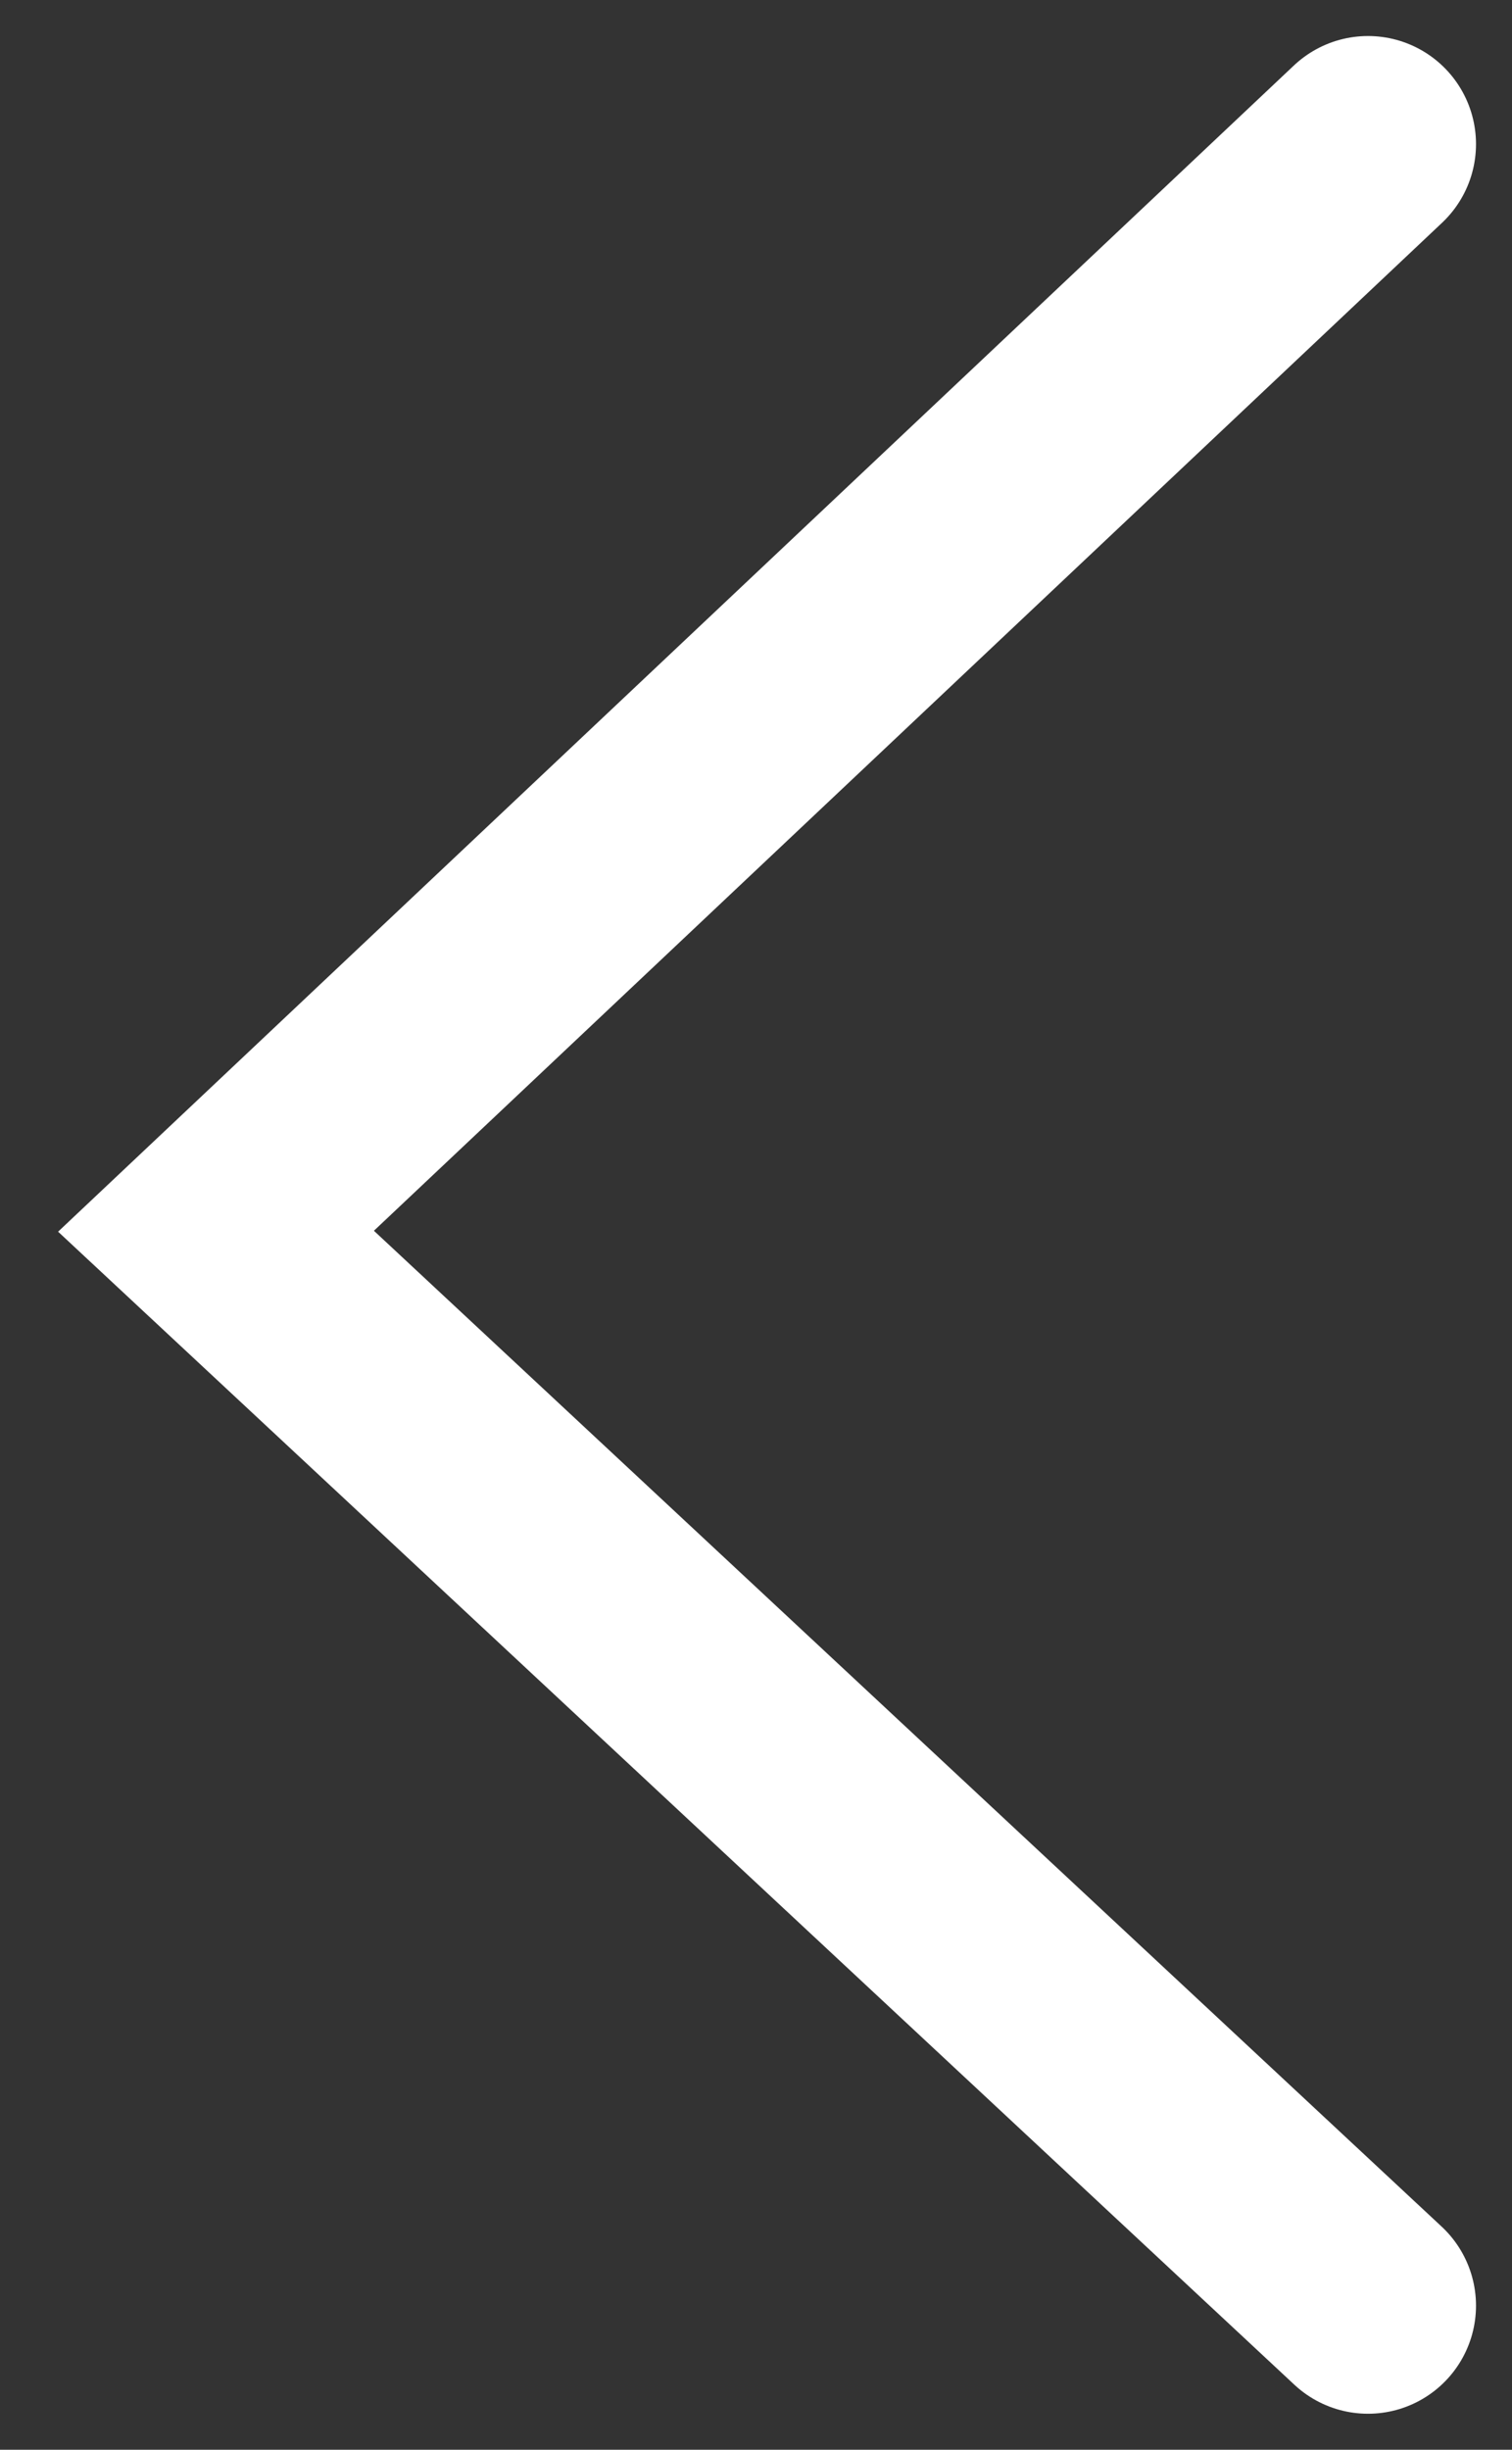
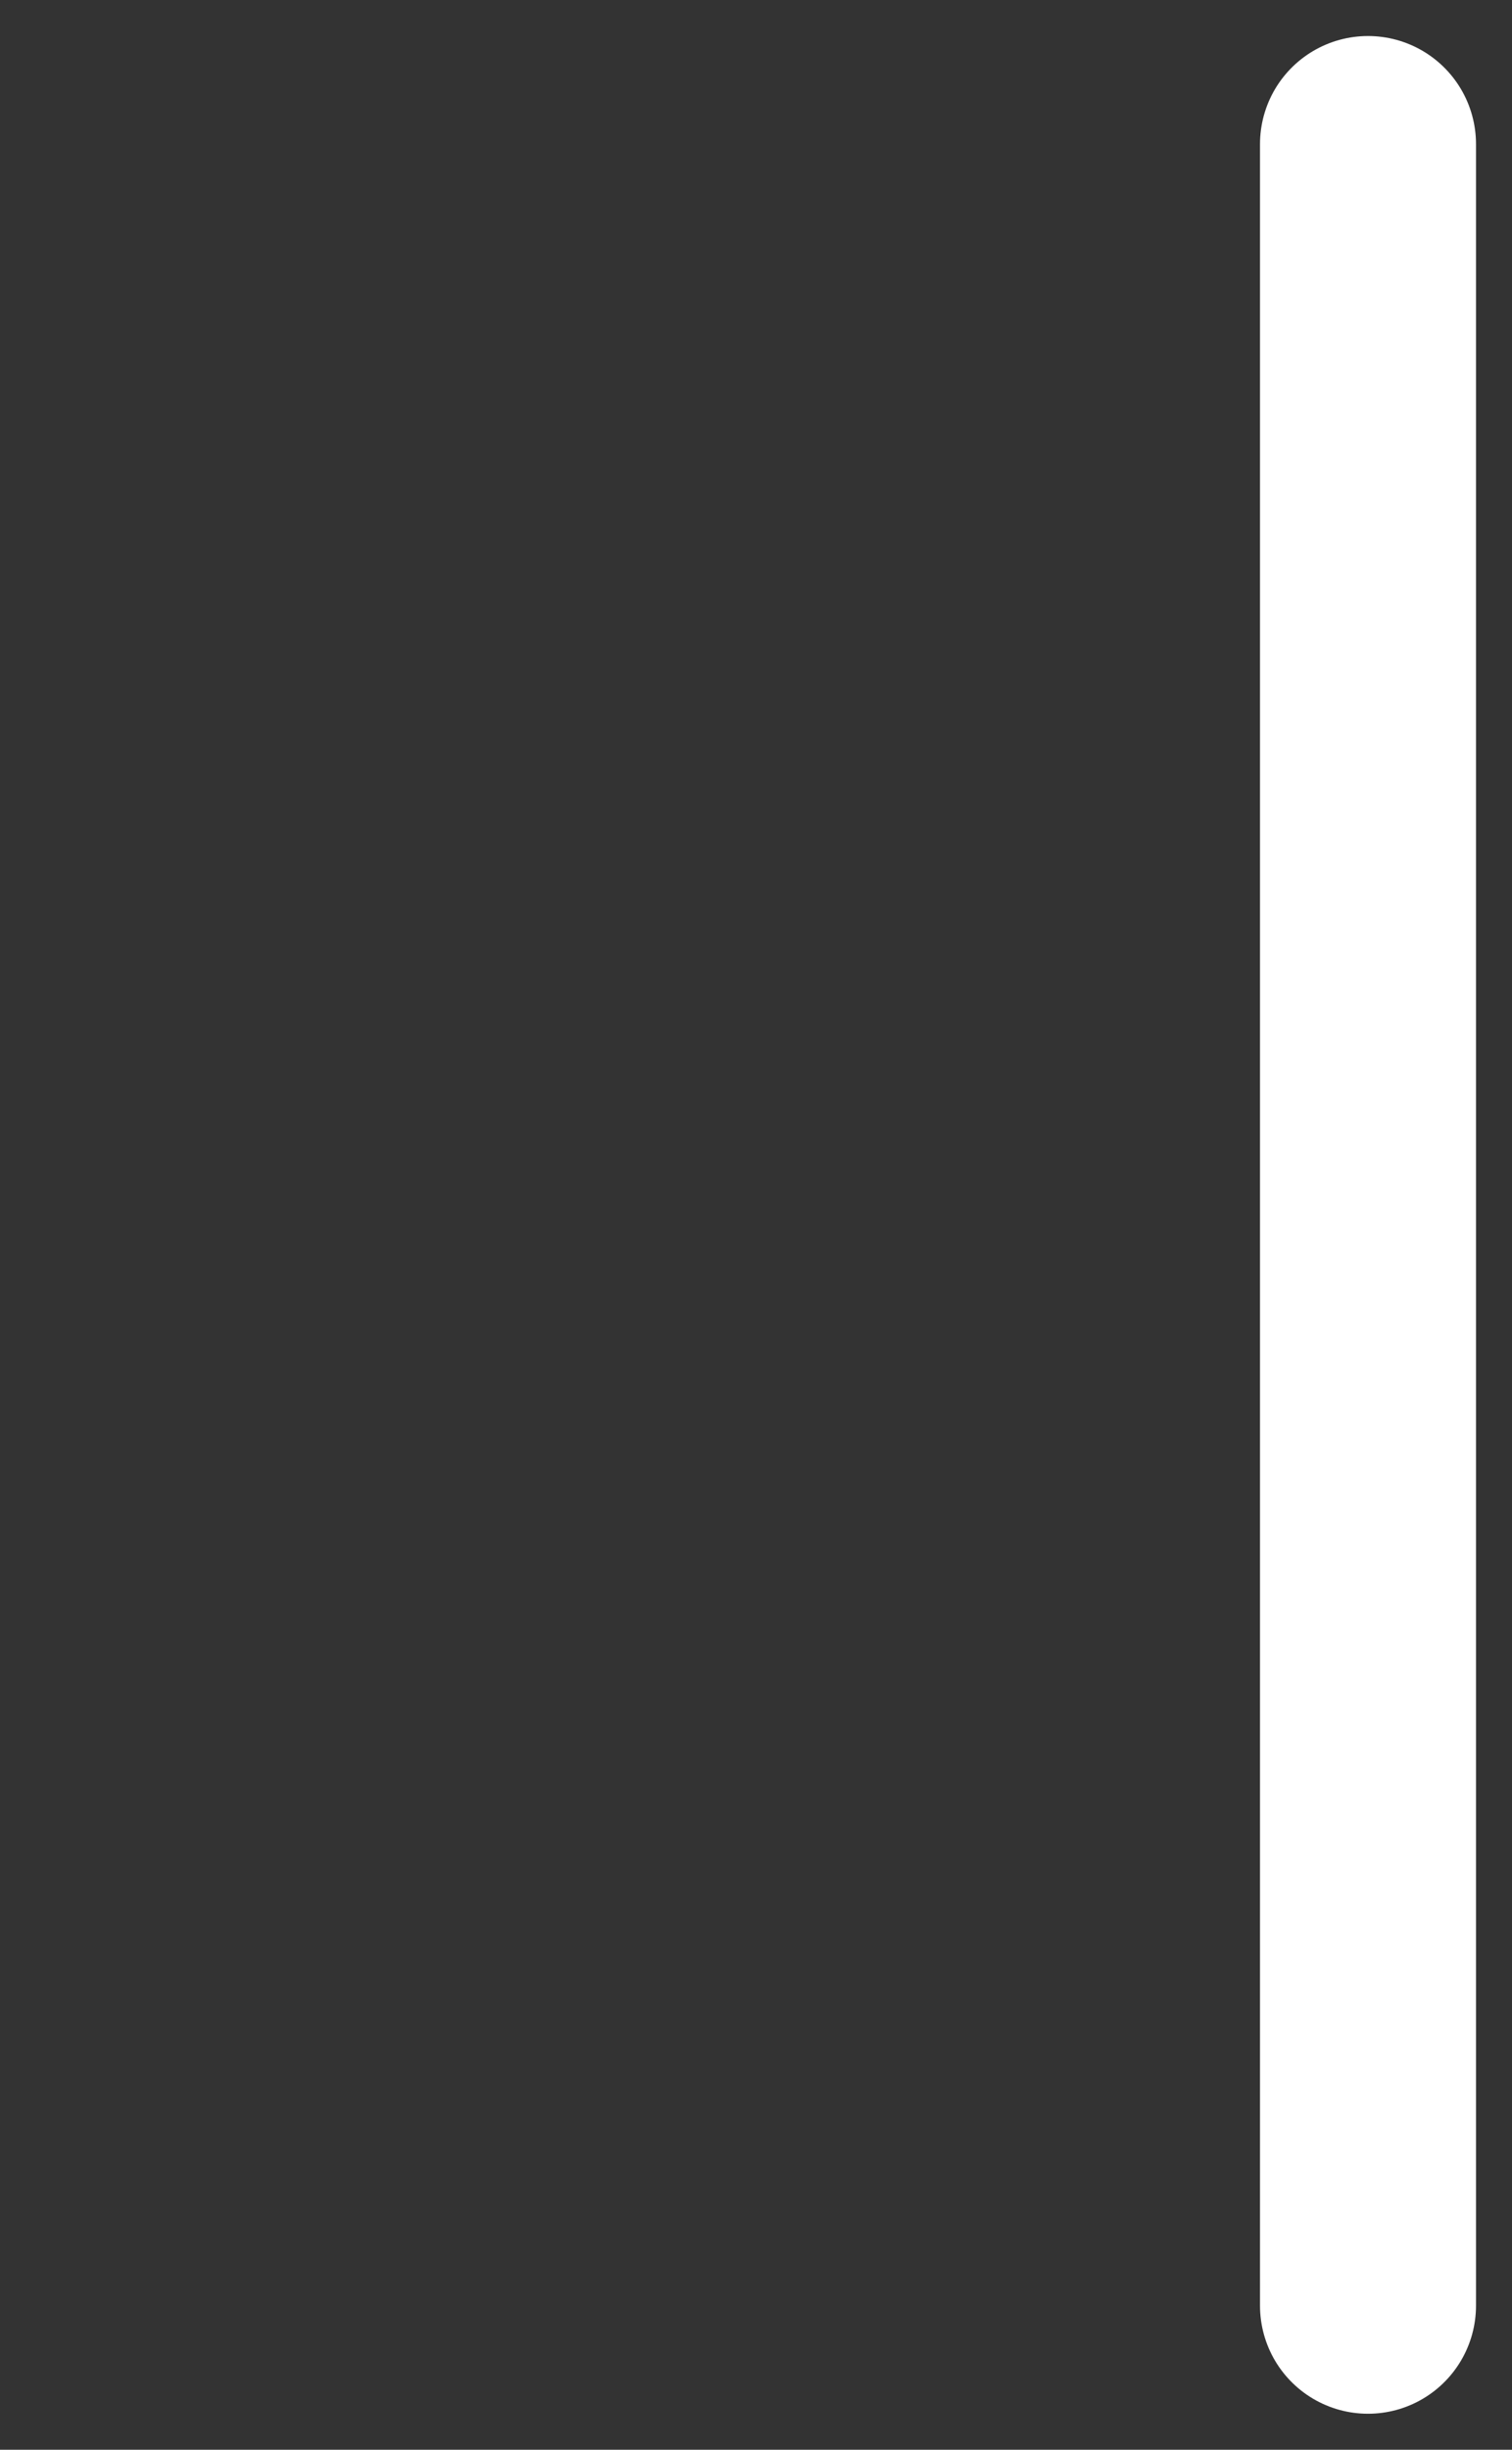
<svg xmlns="http://www.w3.org/2000/svg" width="21" height="34" viewBox="0 0 21 34" fill="none">
  <rect x="0" y="0" width="21" height="34" fill="#333333" stroke="none" />
-   <path d="M19 32L3 17.088L19 2" stroke="white" stroke-width="3" stroke-miterlimit="10" stroke-linecap="round" />
+   <path d="M19 32L19 2" stroke="white" stroke-width="3" stroke-miterlimit="10" stroke-linecap="round" />
</svg>